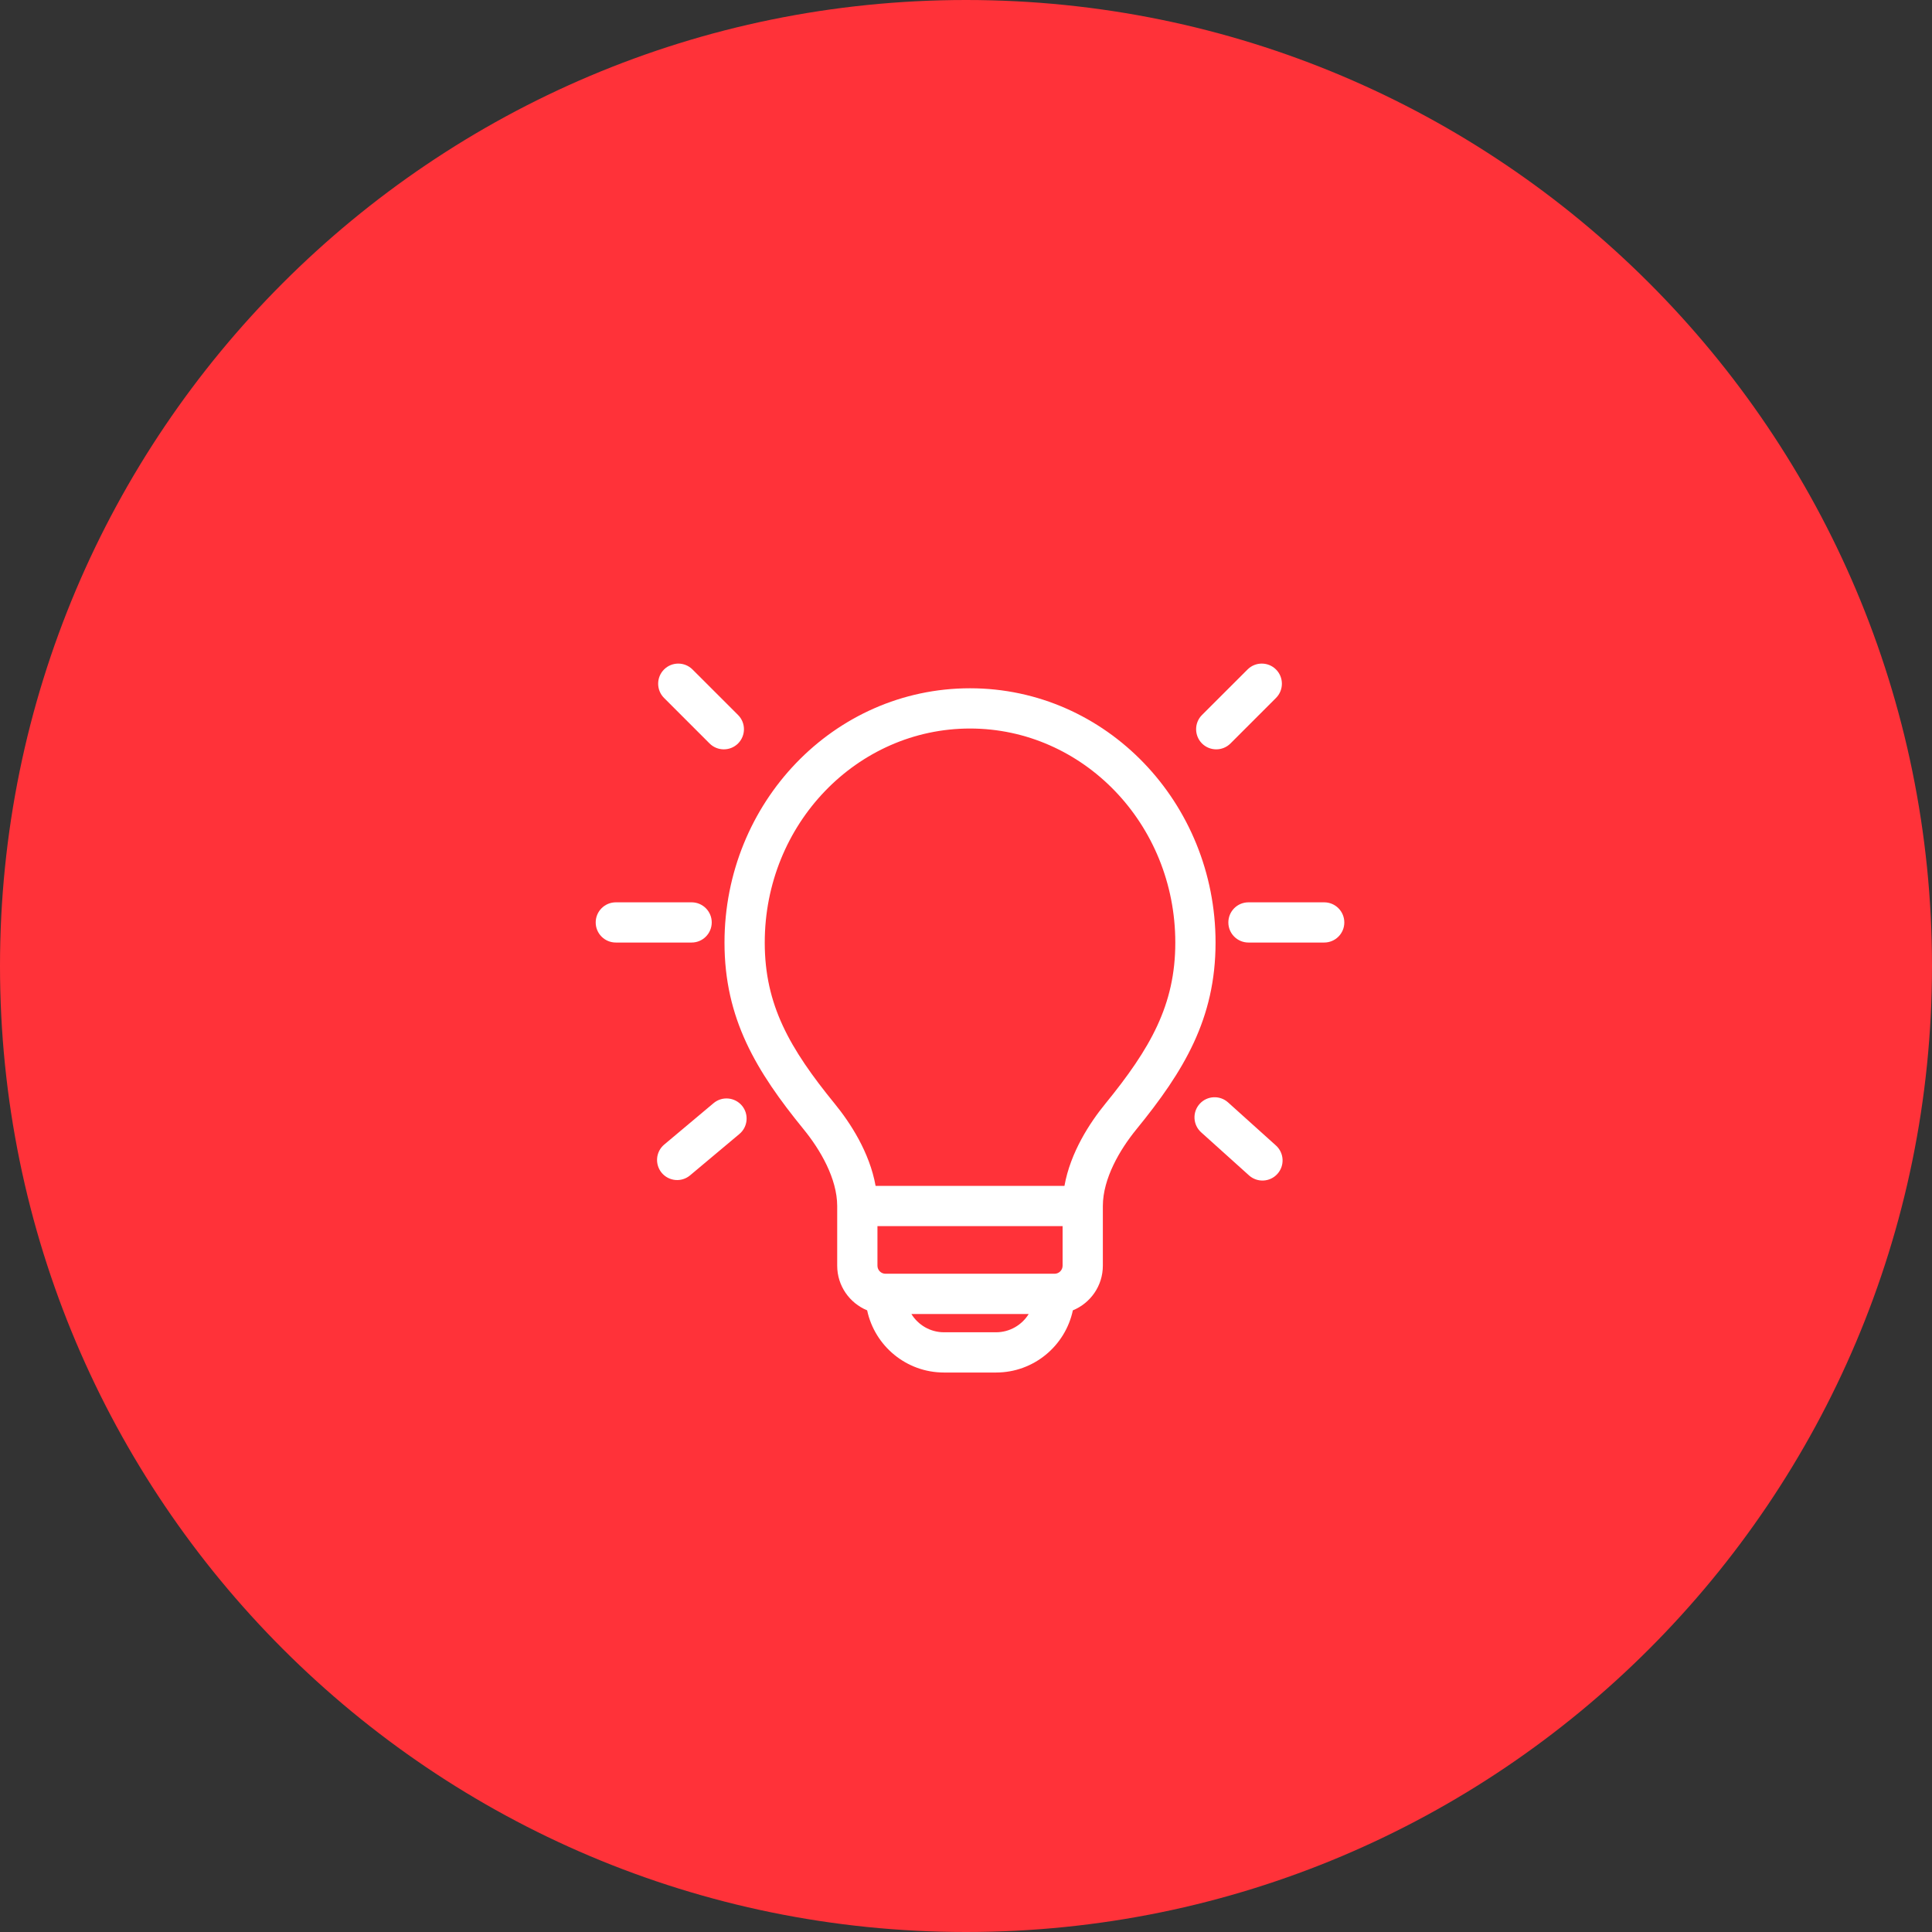
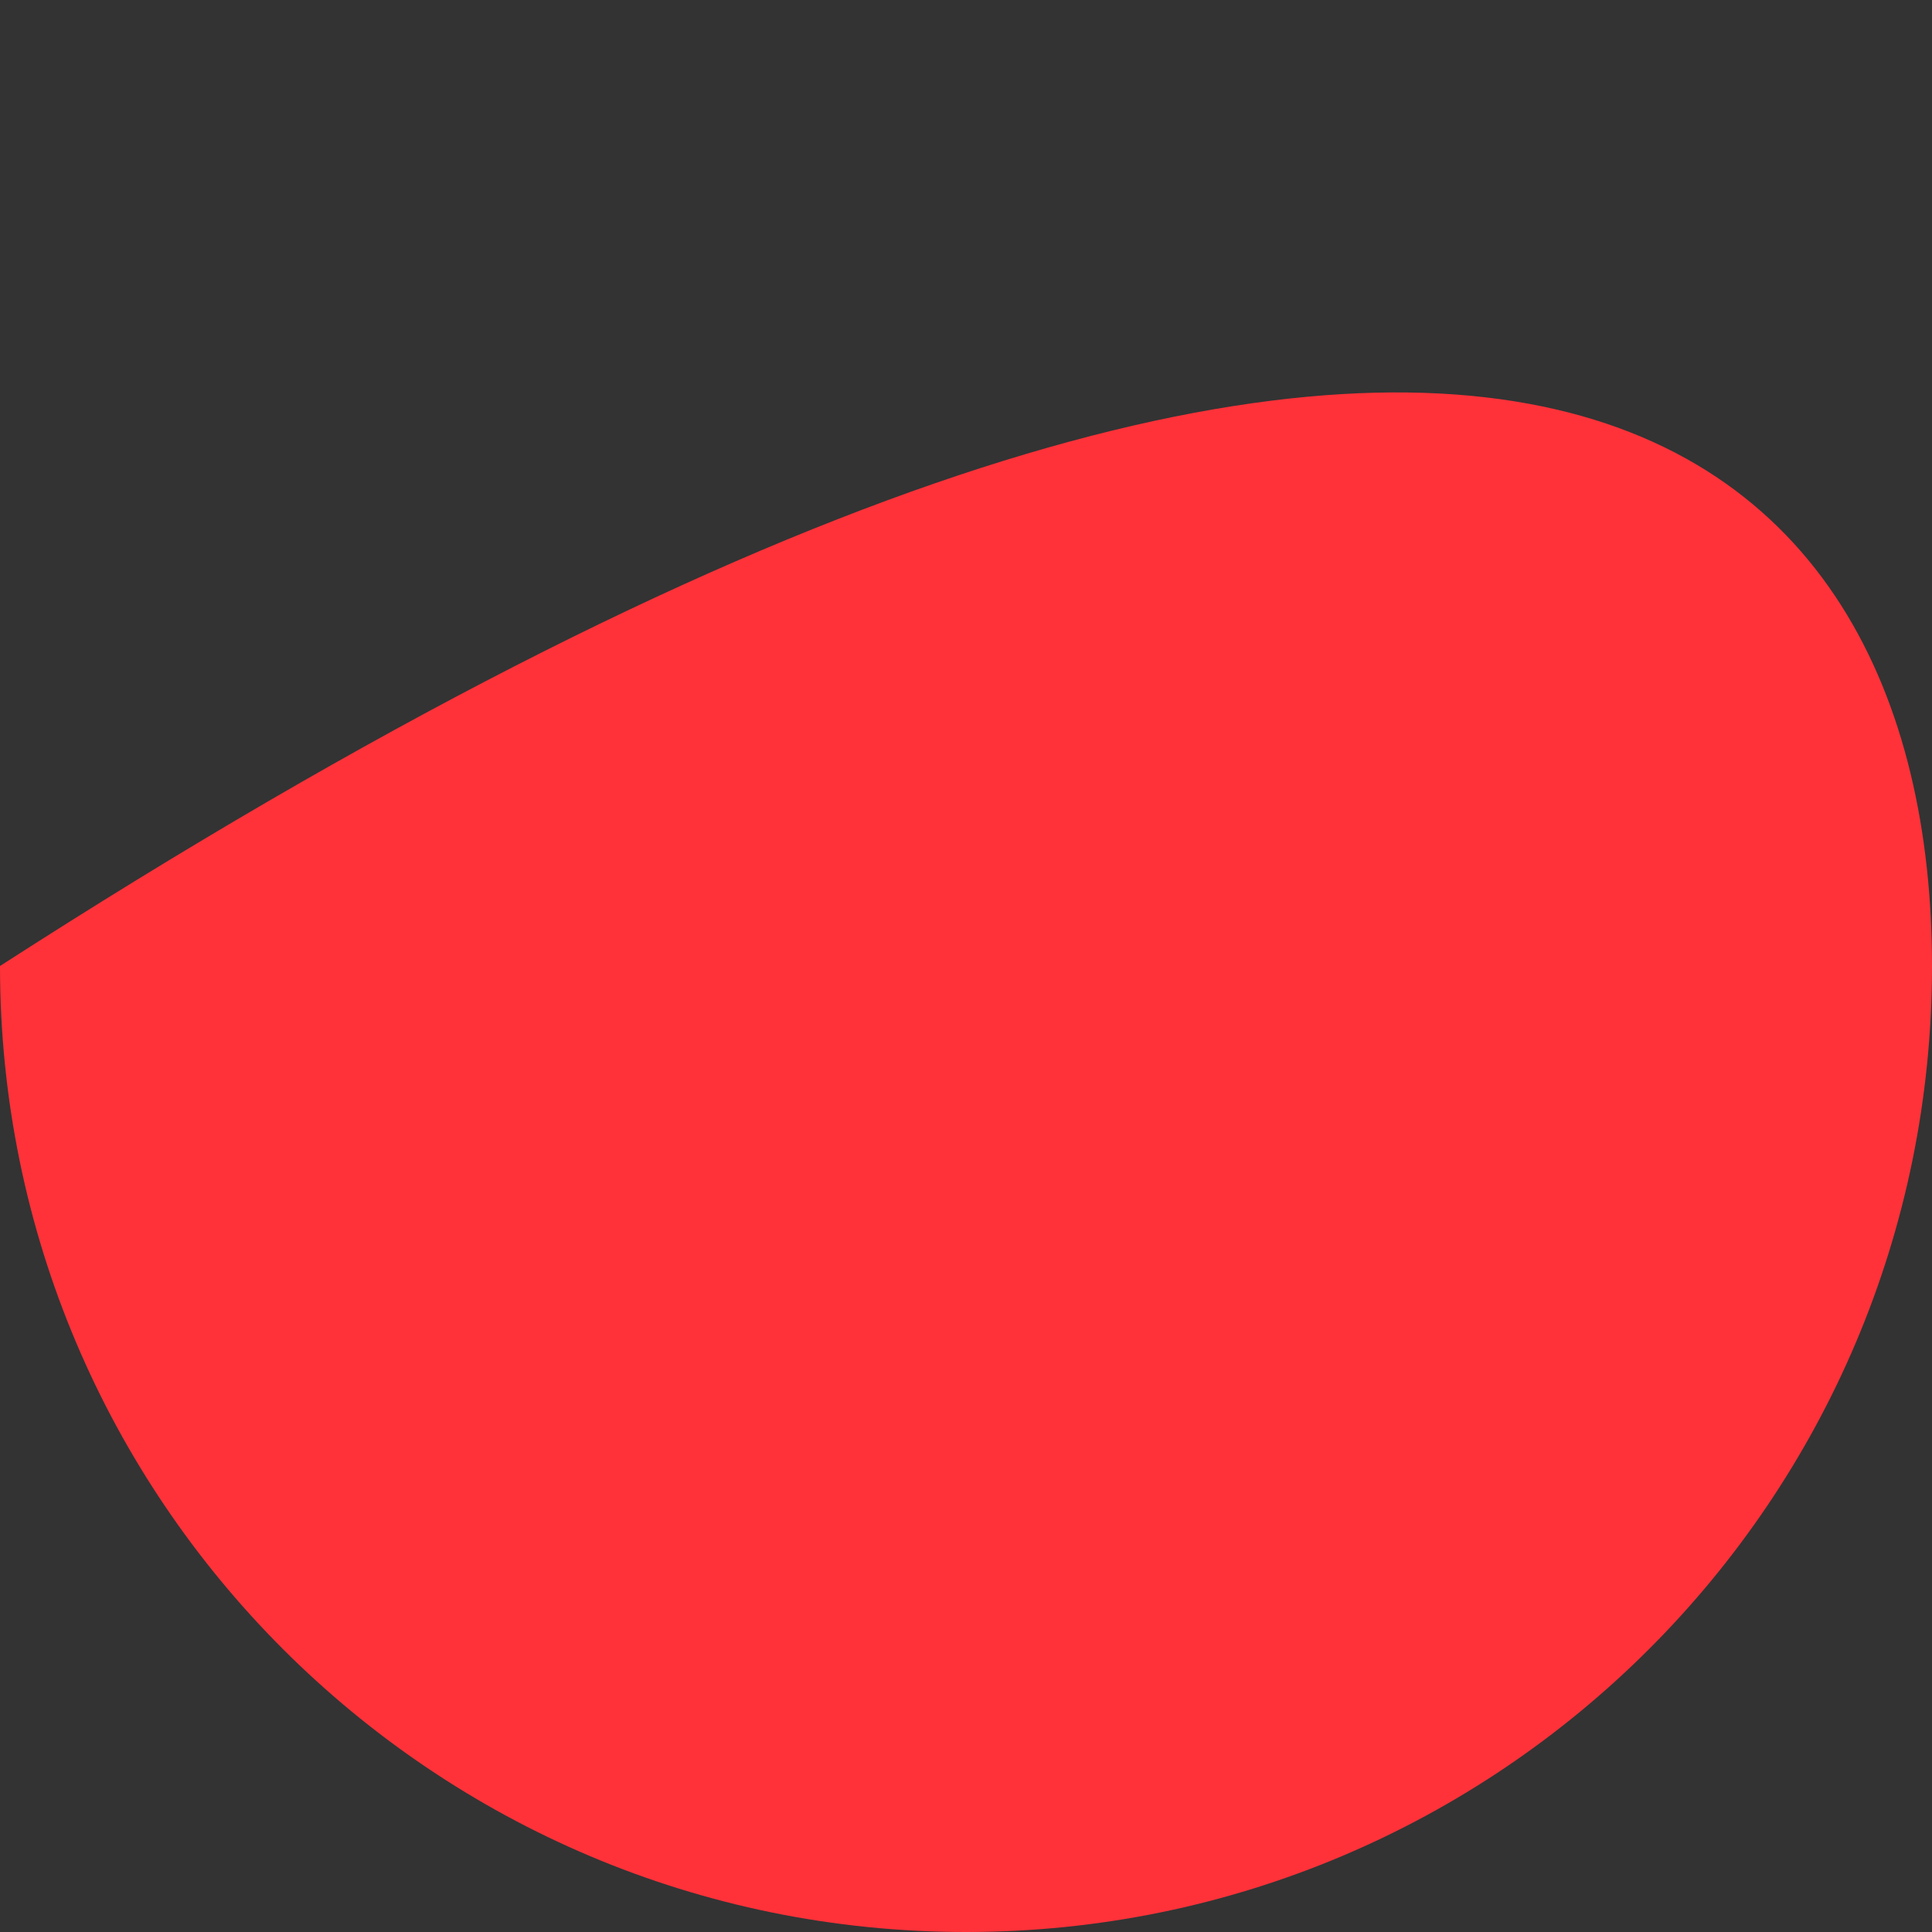
<svg xmlns="http://www.w3.org/2000/svg" fill="none" viewBox="0 0 48 48" height="48" width="48">
  <rect x="0" y="0" width="48" height="48" fill="#333333" stroke="none" />
-   <path fill="#FF3239" d="M0 24C0 10.745 10.745 0 24 0C37.255 0 48 10.745 48 24C48 37.255 37.255 48 24 48C10.745 48 0 37.255 0 24Z" />
-   <path fill="white" d="M24.1 17.1C27.486 17.1 30.2 19.947 30.2 23.418C30.2 25.308 29.414 26.611 28.231 28.061C27.822 28.563 27.401 29.279 27.4 29.963V31.446C27.4 31.947 27.092 32.376 26.655 32.555C26.467 33.438 25.684 34.1 24.745 34.1H23.454C22.515 34.1 21.732 33.438 21.544 32.555C21.108 32.375 20.8 31.947 20.8 31.446V29.963C20.799 29.279 20.378 28.563 19.969 28.061C18.786 26.611 18 25.308 18 23.418C18 19.947 20.713 17.1 24.1 17.1ZM22.643 32.646C22.811 32.918 23.111 33.1 23.454 33.1H24.745C25.089 33.1 25.39 32.918 25.558 32.646H22.643ZM21.8 31.446C21.8 31.556 21.889 31.646 22 31.646H26.2C26.311 31.646 26.4 31.556 26.4 31.446V30.463H21.8V31.446ZM24.1 18.1C21.301 18.1 19 20.463 19 23.418C19 24.964 19.614 26.044 20.744 27.429C21.119 27.889 21.605 28.626 21.754 29.463H26.446C26.595 28.626 27.081 27.889 27.456 27.429C28.586 26.044 29.2 24.964 29.2 23.418C29.2 20.463 26.898 18.1 24.1 18.1ZM29.805 27.426C29.989 27.221 30.305 27.204 30.511 27.389L31.7 28.459C31.905 28.644 31.922 28.96 31.737 29.165C31.553 29.37 31.236 29.387 31.031 29.202L29.842 28.132C29.637 27.947 29.62 27.631 29.805 27.426ZM17.729 27.407C17.94 27.23 18.255 27.258 18.433 27.469C18.61 27.68 18.582 27.996 18.371 28.173L17.145 29.201C16.934 29.379 16.619 29.351 16.441 29.14C16.264 28.928 16.291 28.613 16.503 28.436L17.729 27.407ZM17.183 22.418C17.459 22.418 17.683 22.642 17.683 22.918C17.682 23.194 17.459 23.417 17.183 23.417H15.3C15.024 23.417 14.8 23.194 14.8 22.918C14.8 22.642 15.024 22.418 15.3 22.418H17.183ZM32.899 22.418C33.176 22.418 33.399 22.642 33.399 22.918C33.399 23.194 33.175 23.417 32.899 23.417H31.018C30.742 23.417 30.518 23.194 30.518 22.918C30.518 22.642 30.741 22.418 31.018 22.418H32.899ZM16.498 16.633C16.693 16.438 17.01 16.438 17.205 16.633L18.337 17.764C18.532 17.959 18.532 18.276 18.337 18.471C18.142 18.666 17.824 18.666 17.629 18.471L16.498 17.34C16.303 17.145 16.303 16.828 16.498 16.633ZM30.995 16.633C31.19 16.438 31.507 16.438 31.702 16.633C31.897 16.828 31.897 17.145 31.702 17.34L30.571 18.471C30.376 18.666 30.058 18.666 29.863 18.471C29.669 18.276 29.668 17.959 29.863 17.764L30.995 16.633Z" />
+   <path fill="#FF3239" d="M0 24C37.255 0 48 10.745 48 24C48 37.255 37.255 48 24 48C10.745 48 0 37.255 0 24Z" />
</svg>